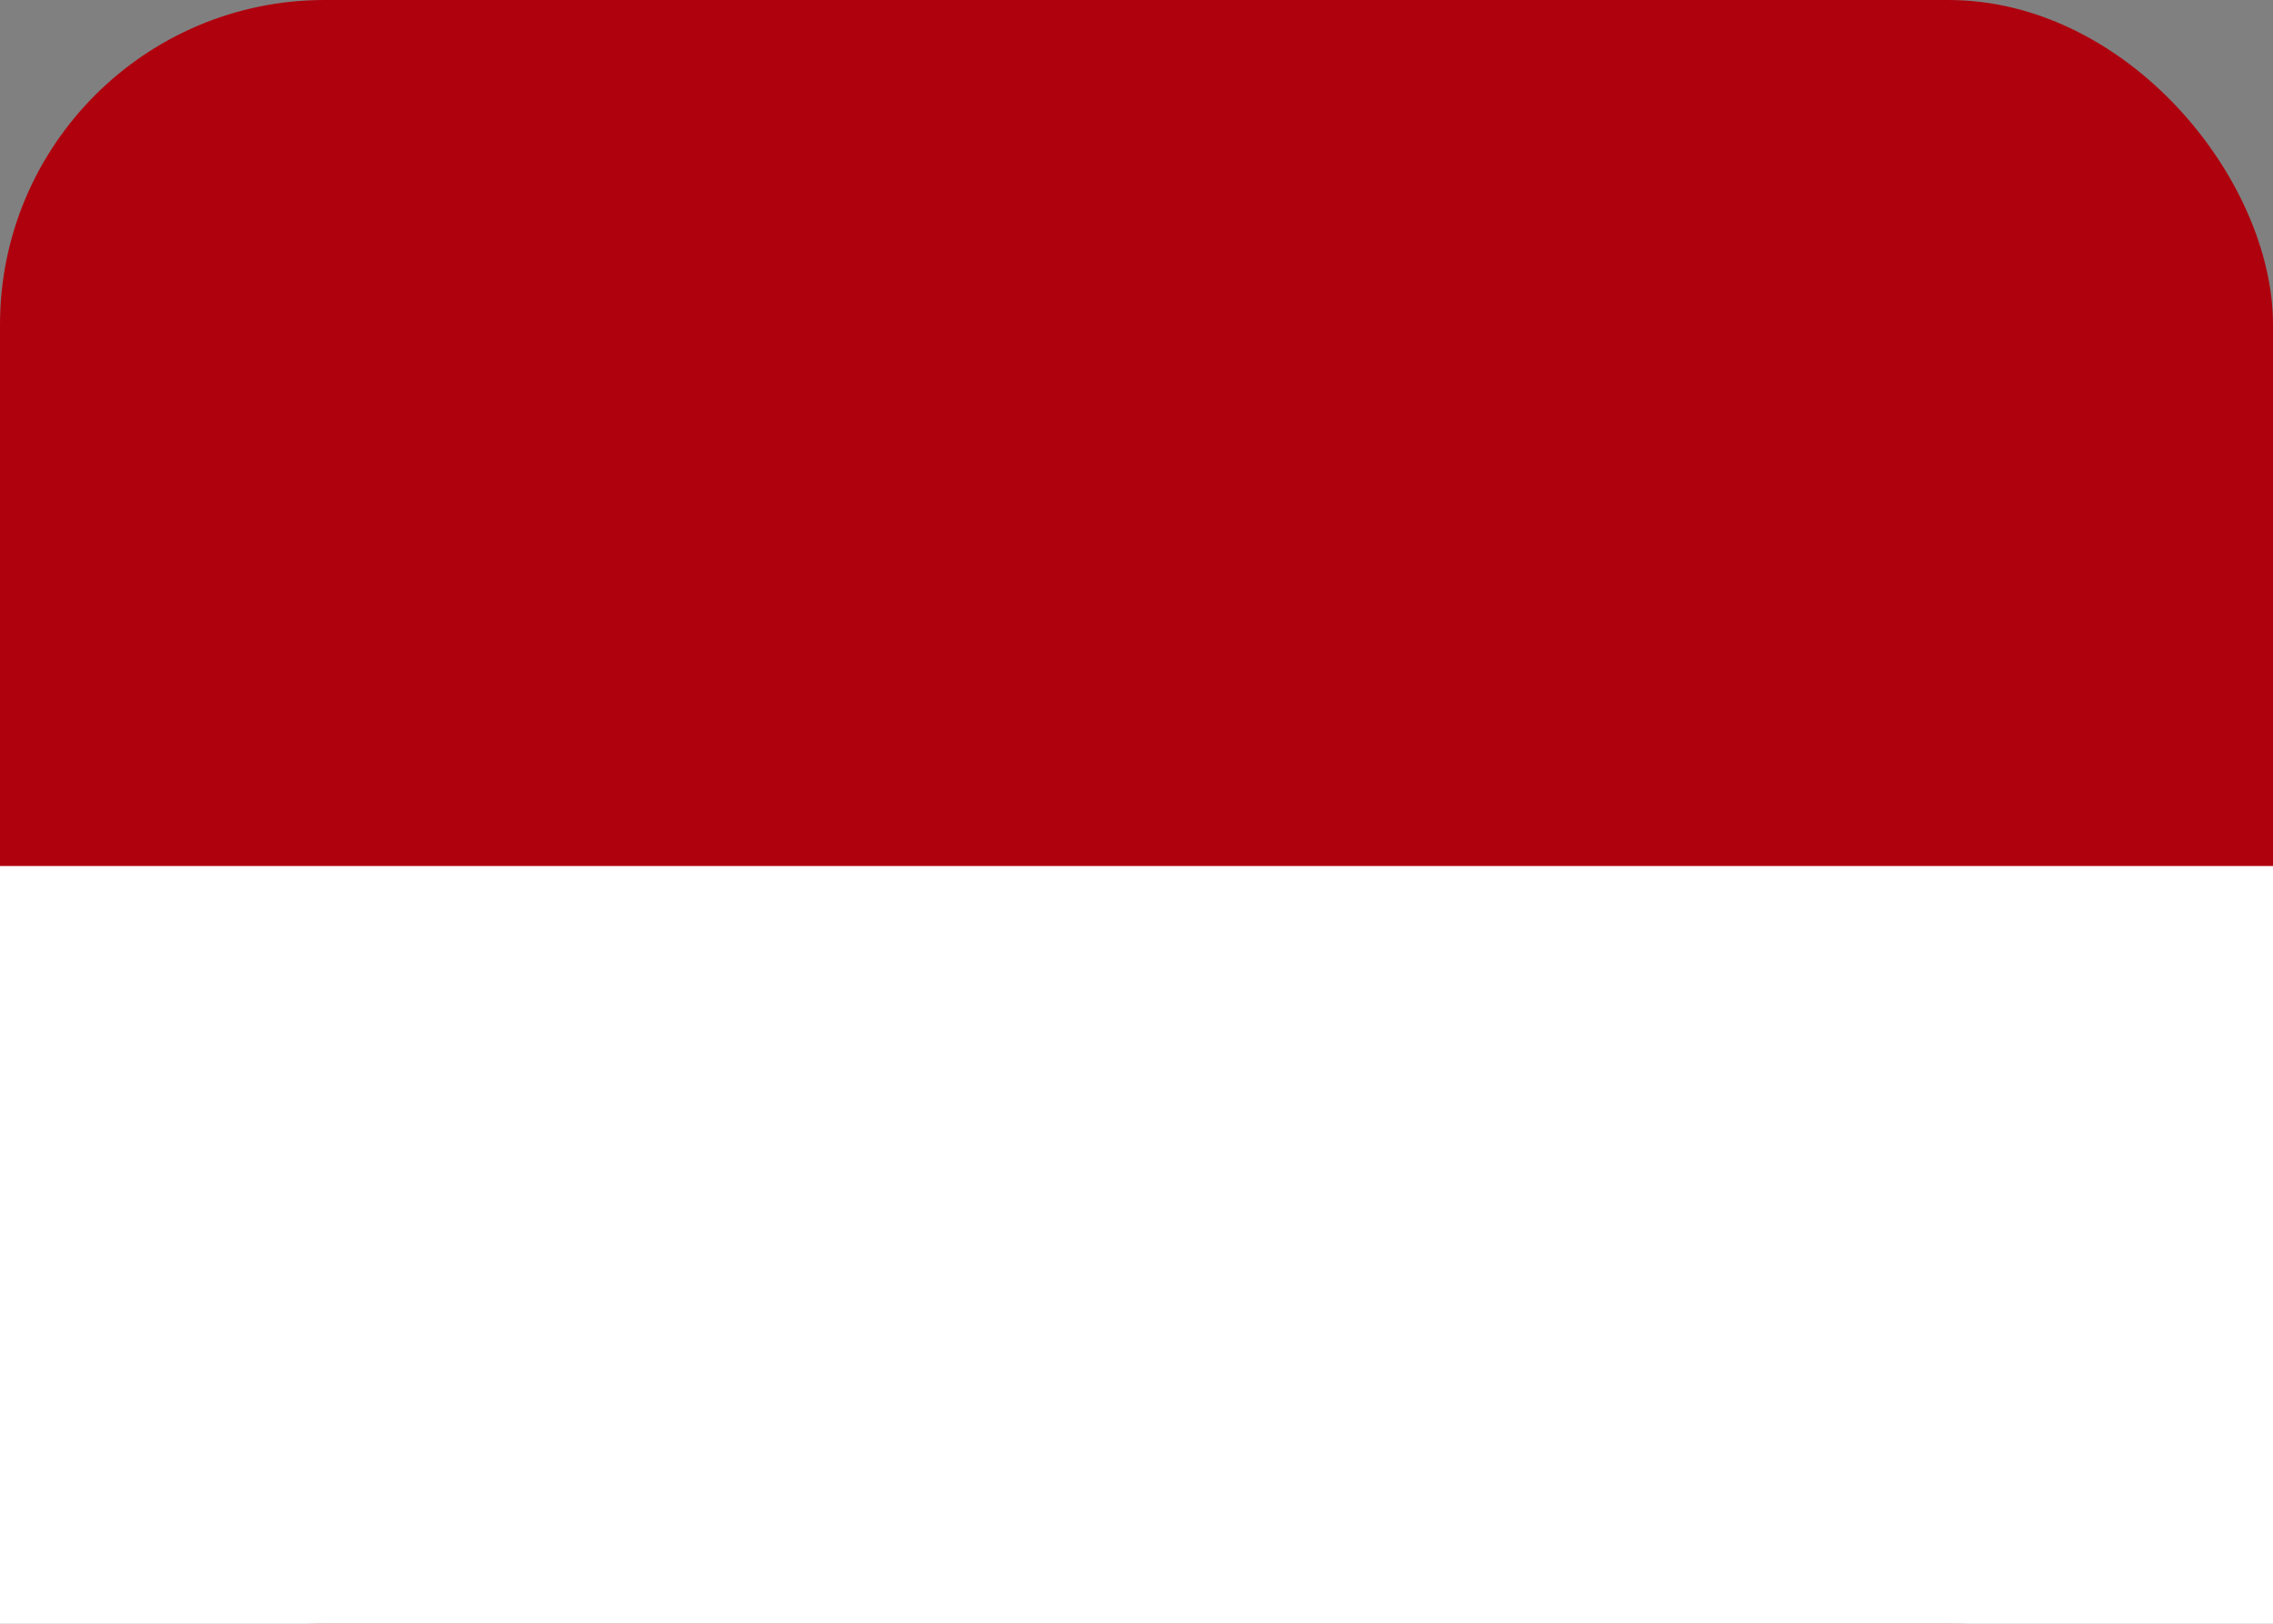
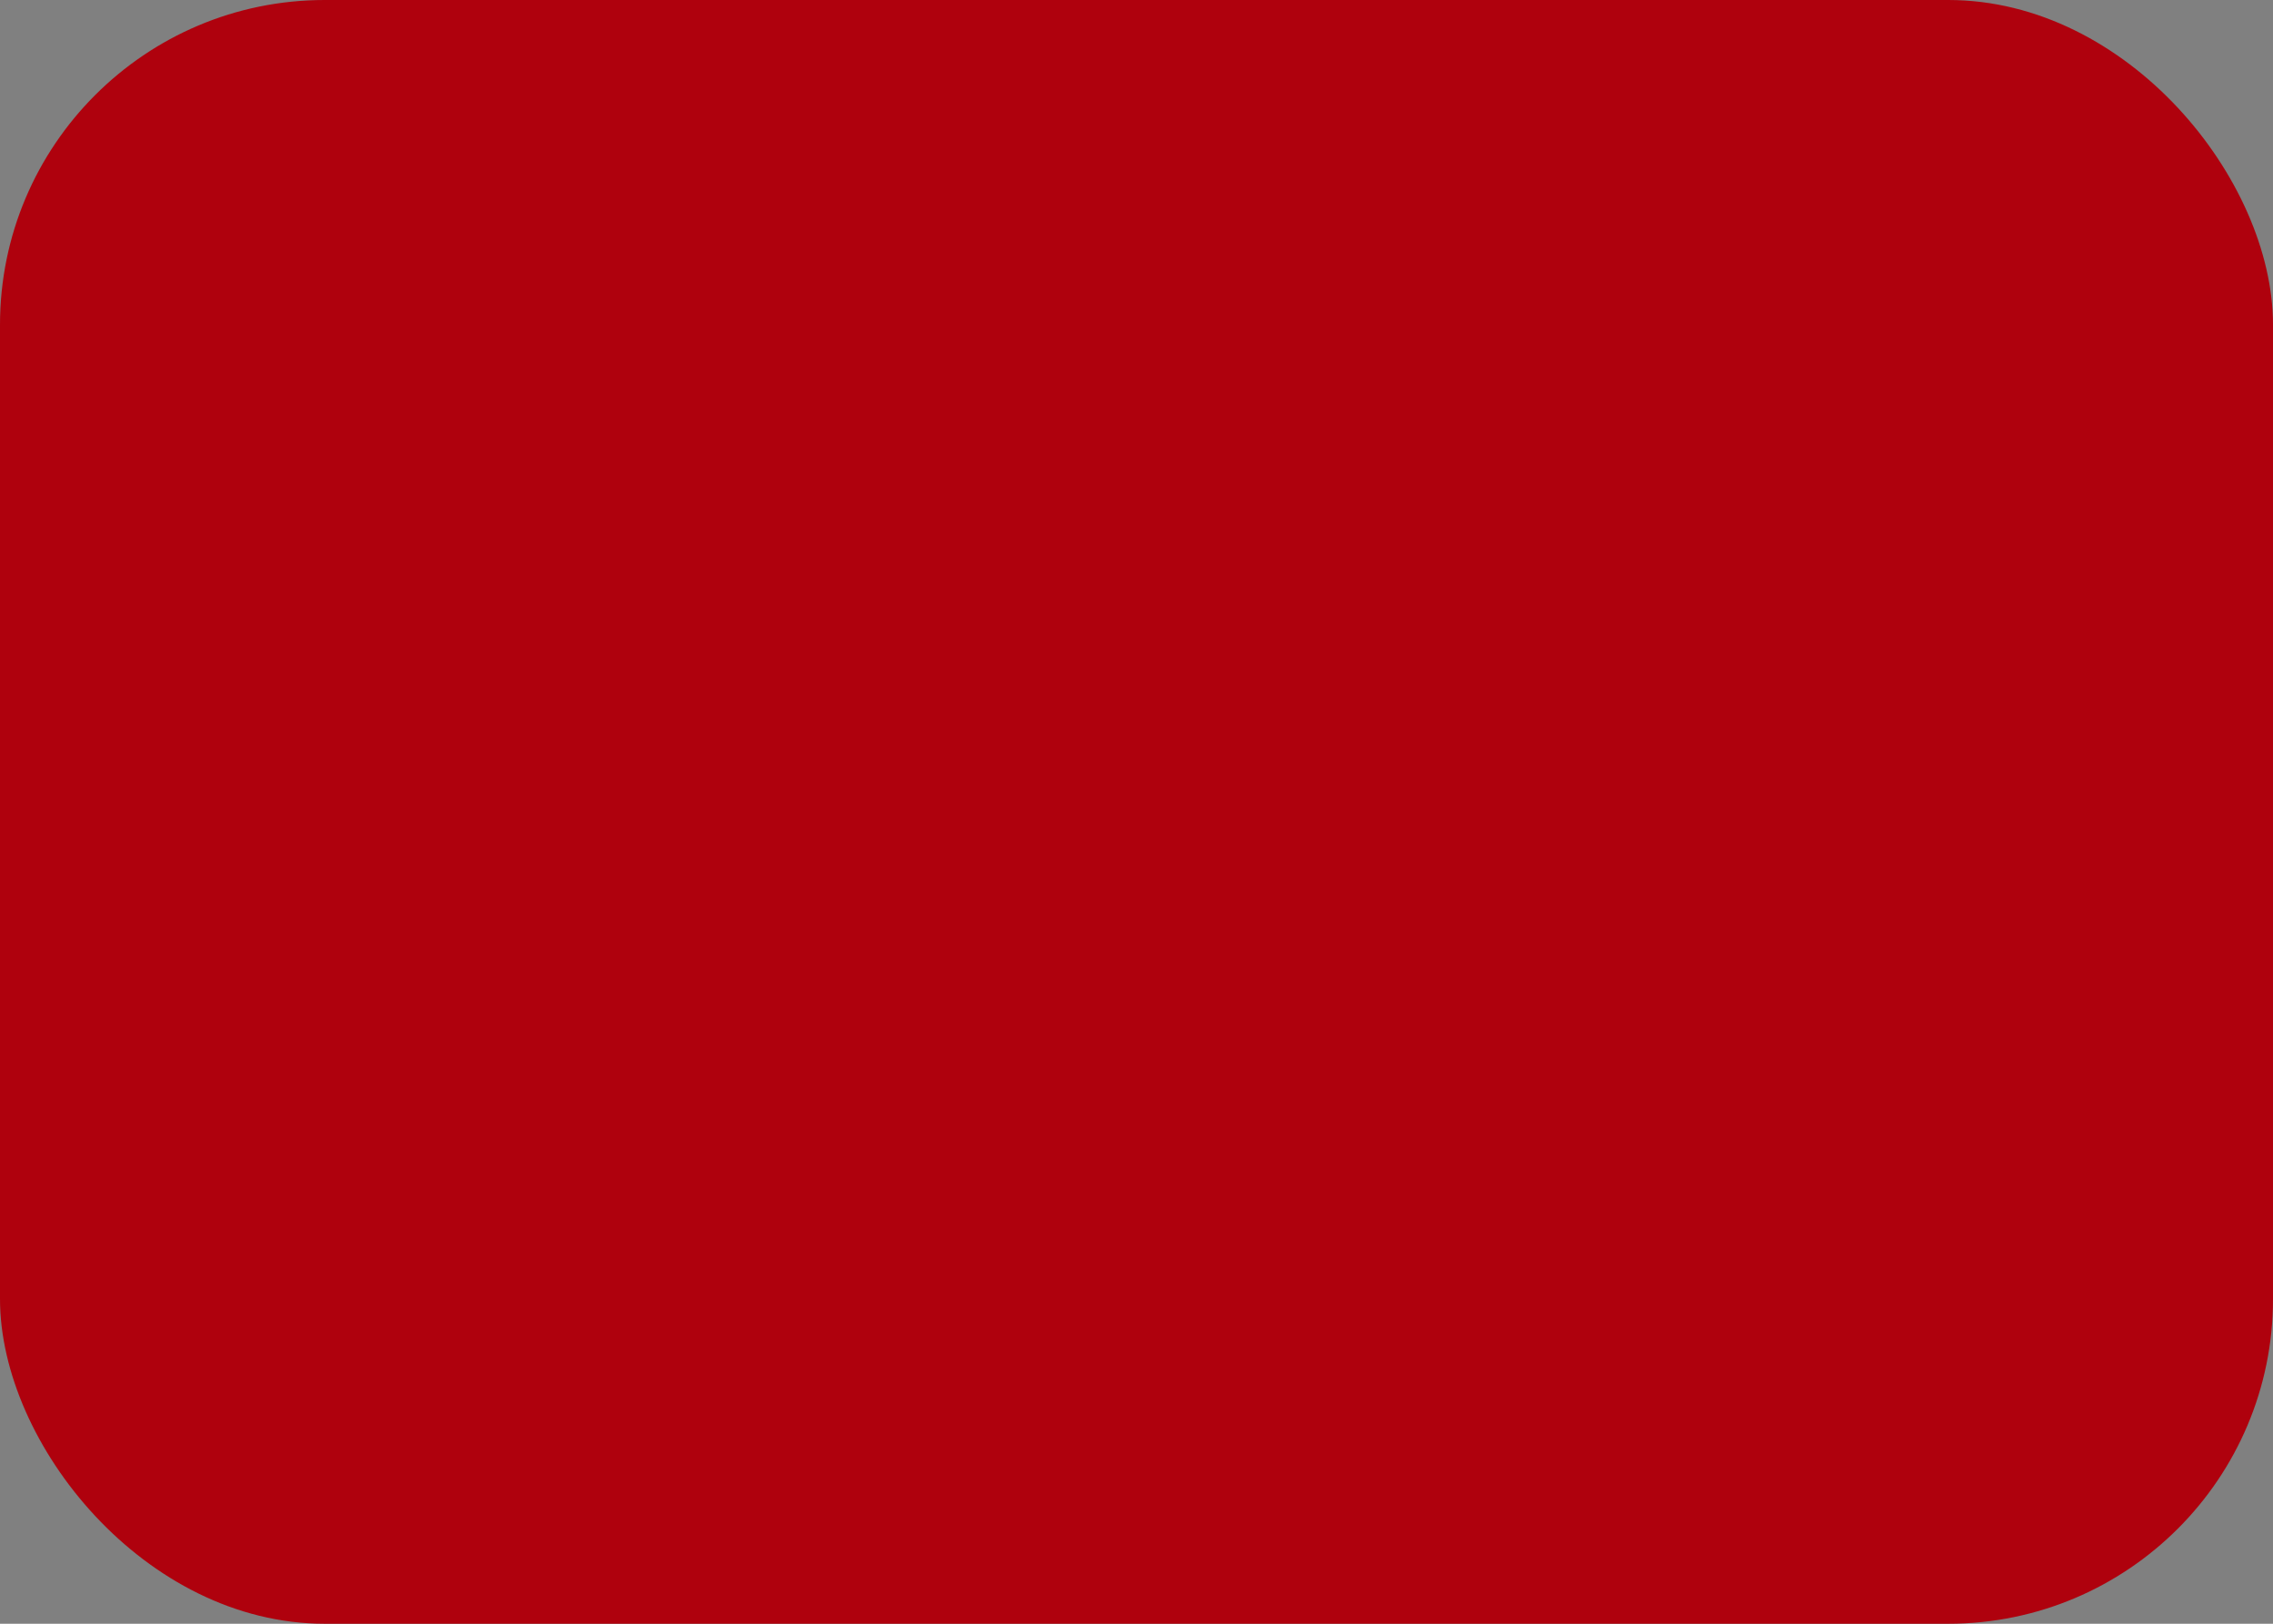
<svg xmlns="http://www.w3.org/2000/svg" width="21" height="15" viewBox="0 0 21 15" fill="none">
  <rect x="0" y="0" width="21" height="15" fill="#808080" stroke="none" />
  <rect width="21" height="15" rx="3" fill="#AF010D" />
-   <path fill-rule="evenodd" clip-rule="evenodd" d="M0 8H21V15H0V8Z" fill="white" />
</svg>